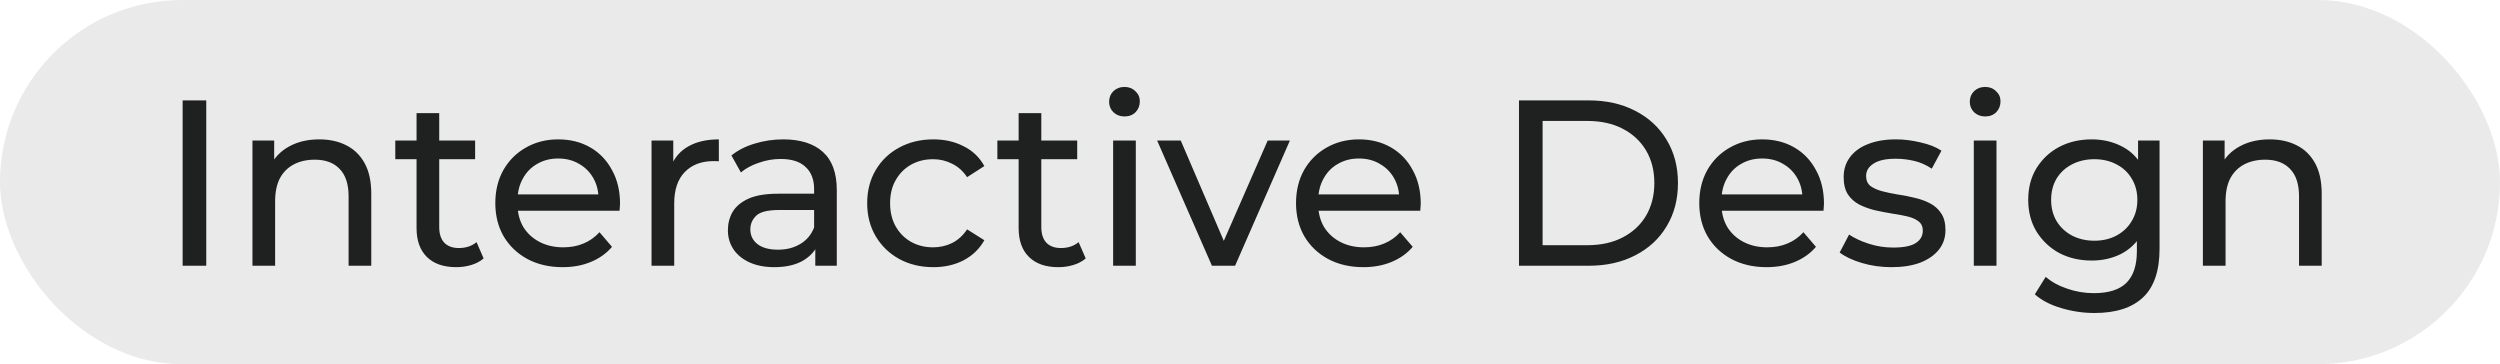
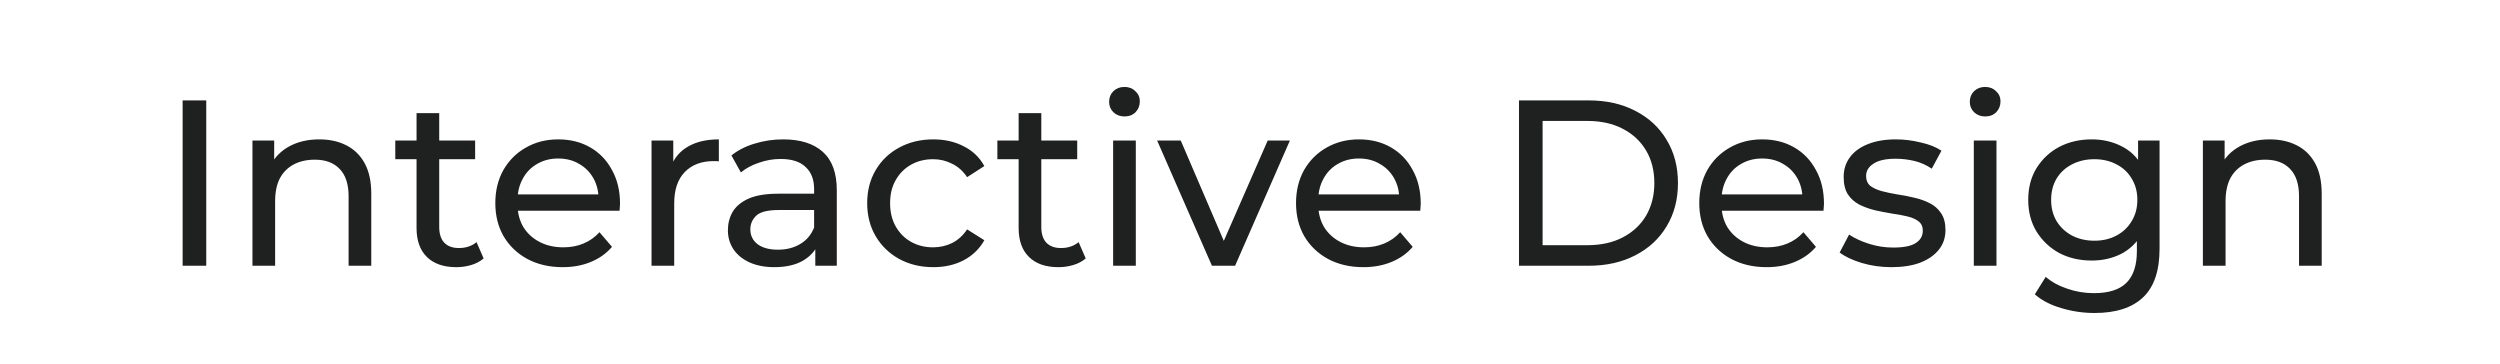
<svg xmlns="http://www.w3.org/2000/svg" width="254" height="37" viewBox="0 0 254 37" fill="none">
-   <rect width="254" height="37" rx="18.5" fill="#EAEAEB" />
  <path d="M18.555 27V10.2H20.955V27H18.555ZM32.441 14.16C33.481 14.16 34.393 14.36 35.177 14.76C35.977 15.16 36.601 15.768 37.049 16.584C37.497 17.4 37.721 18.432 37.721 19.68V27H35.417V19.944C35.417 18.712 35.113 17.784 34.505 17.16C33.913 16.536 33.073 16.224 31.985 16.224C31.169 16.224 30.457 16.384 29.849 16.704C29.241 17.024 28.769 17.496 28.433 18.12C28.113 18.744 27.953 19.52 27.953 20.448V27H25.649V14.28H27.857V17.712L27.497 16.8C27.913 15.968 28.553 15.32 29.417 14.856C30.281 14.392 31.289 14.16 32.441 14.16ZM46.353 27.144C45.073 27.144 44.081 26.8 43.377 26.112C42.673 25.424 42.321 24.44 42.321 23.16V11.496H44.625V23.064C44.625 23.752 44.793 24.28 45.129 24.648C45.481 25.016 45.977 25.2 46.617 25.2C47.337 25.2 47.937 25 48.417 24.6L49.137 26.256C48.785 26.56 48.361 26.784 47.865 26.928C47.385 27.072 46.881 27.144 46.353 27.144ZM40.161 16.176V14.28H48.273V16.176H40.161ZM57.164 27.144C55.804 27.144 54.604 26.864 53.564 26.304C52.54 25.744 51.74 24.976 51.164 24C50.604 23.024 50.324 21.904 50.324 20.64C50.324 19.376 50.596 18.256 51.14 17.28C51.7 16.304 52.46 15.544 53.42 15C54.396 14.44 55.492 14.16 56.708 14.16C57.94 14.16 59.028 14.432 59.972 14.976C60.916 15.52 61.652 16.288 62.18 17.28C62.724 18.256 62.996 19.4 62.996 20.712C62.996 20.808 62.988 20.92 62.972 21.048C62.972 21.176 62.964 21.296 62.948 21.408H52.124V19.752H61.748L60.812 20.328C60.828 19.512 60.66 18.784 60.308 18.144C59.956 17.504 59.468 17.008 58.844 16.656C58.236 16.288 57.524 16.104 56.708 16.104C55.908 16.104 55.196 16.288 54.572 16.656C53.948 17.008 53.46 17.512 53.108 18.168C52.756 18.808 52.58 19.544 52.58 20.376V20.76C52.58 21.608 52.772 22.368 53.156 23.04C53.556 23.696 54.108 24.208 54.812 24.576C55.516 24.944 56.324 25.128 57.236 25.128C57.988 25.128 58.668 25 59.276 24.744C59.9 24.488 60.444 24.104 60.908 23.592L62.18 25.08C61.604 25.752 60.884 26.264 60.02 26.616C59.172 26.968 58.22 27.144 57.164 27.144ZM66.196 27V14.28H68.404V17.736L68.188 16.872C68.54 15.992 69.132 15.32 69.964 14.856C70.796 14.392 71.82 14.16 73.036 14.16V16.392C72.94 16.376 72.844 16.368 72.748 16.368C72.668 16.368 72.588 16.368 72.508 16.368C71.276 16.368 70.3 16.736 69.58 17.472C68.86 18.208 68.5 19.272 68.5 20.664V27H66.196ZM82.834 27V24.312L82.714 23.808V19.224C82.714 18.248 82.426 17.496 81.85 16.968C81.29 16.424 80.442 16.152 79.306 16.152C78.554 16.152 77.818 16.28 77.098 16.536C76.378 16.776 75.77 17.104 75.274 17.52L74.314 15.792C74.97 15.264 75.754 14.864 76.666 14.592C77.594 14.304 78.562 14.16 79.57 14.16C81.314 14.16 82.658 14.584 83.602 15.432C84.546 16.28 85.018 17.576 85.018 19.32V27H82.834ZM78.658 27.144C77.714 27.144 76.882 26.984 76.162 26.664C75.458 26.344 74.914 25.904 74.53 25.344C74.146 24.768 73.954 24.12 73.954 23.4C73.954 22.712 74.114 22.088 74.434 21.528C74.77 20.968 75.306 20.52 76.042 20.184C76.794 19.848 77.802 19.68 79.066 19.68H83.098V21.336H79.162C78.01 21.336 77.234 21.528 76.834 21.912C76.434 22.296 76.234 22.76 76.234 23.304C76.234 23.928 76.482 24.432 76.978 24.816C77.474 25.184 78.162 25.368 79.042 25.368C79.906 25.368 80.658 25.176 81.298 24.792C81.954 24.408 82.426 23.848 82.714 23.112L83.17 24.696C82.866 25.448 82.33 26.048 81.562 26.496C80.794 26.928 79.826 27.144 78.658 27.144ZM94.826 27.144C93.53 27.144 92.37 26.864 91.346 26.304C90.338 25.744 89.546 24.976 88.97 24C88.394 23.024 88.106 21.904 88.106 20.64C88.106 19.376 88.394 18.256 88.97 17.28C89.546 16.304 90.338 15.544 91.346 15C92.37 14.44 93.53 14.16 94.826 14.16C95.978 14.16 97.002 14.392 97.898 14.856C98.81 15.304 99.514 15.976 100.01 16.872L98.258 18C97.842 17.376 97.33 16.92 96.722 16.632C96.13 16.328 95.49 16.176 94.802 16.176C93.97 16.176 93.226 16.36 92.57 16.728C91.914 17.096 91.394 17.616 91.01 18.288C90.626 18.944 90.434 19.728 90.434 20.64C90.434 21.552 90.626 22.344 91.01 23.016C91.394 23.688 91.914 24.208 92.57 24.576C93.226 24.944 93.97 25.128 94.802 25.128C95.49 25.128 96.13 24.984 96.722 24.696C97.33 24.392 97.842 23.928 98.258 23.304L100.01 24.408C99.514 25.288 98.81 25.968 97.898 26.448C97.002 26.912 95.978 27.144 94.826 27.144ZM107.525 27.144C106.245 27.144 105.253 26.8 104.549 26.112C103.845 25.424 103.493 24.44 103.493 23.16V11.496H105.797V23.064C105.797 23.752 105.965 24.28 106.301 24.648C106.653 25.016 107.149 25.2 107.789 25.2C108.509 25.2 109.109 25 109.589 24.6L110.309 26.256C109.957 26.56 109.533 26.784 109.037 26.928C108.557 27.072 108.053 27.144 107.525 27.144ZM101.333 16.176V14.28H109.445V16.176H101.333ZM113.094 27V14.28H115.398V27H113.094ZM114.246 11.832C113.798 11.832 113.422 11.688 113.118 11.4C112.83 11.112 112.686 10.76 112.686 10.344C112.686 9.912 112.83 9.552 113.118 9.264C113.422 8.976 113.798 8.832 114.246 8.832C114.694 8.832 115.062 8.976 115.35 9.264C115.654 9.536 115.806 9.88 115.806 10.296C115.806 10.728 115.662 11.096 115.374 11.4C115.086 11.688 114.71 11.832 114.246 11.832ZM123.133 27L117.565 14.28H119.965L124.909 25.8H123.757L128.797 14.28H131.053L125.485 27H123.133ZM138.516 27.144C137.156 27.144 135.956 26.864 134.916 26.304C133.892 25.744 133.092 24.976 132.516 24C131.956 23.024 131.676 21.904 131.676 20.64C131.676 19.376 131.948 18.256 132.492 17.28C133.052 16.304 133.812 15.544 134.772 15C135.748 14.44 136.844 14.16 138.06 14.16C139.292 14.16 140.38 14.432 141.324 14.976C142.268 15.52 143.004 16.288 143.532 17.28C144.076 18.256 144.348 19.4 144.348 20.712C144.348 20.808 144.34 20.92 144.324 21.048C144.324 21.176 144.316 21.296 144.3 21.408H133.476V19.752H143.1L142.164 20.328C142.18 19.512 142.012 18.784 141.66 18.144C141.308 17.504 140.82 17.008 140.196 16.656C139.588 16.288 138.876 16.104 138.06 16.104C137.26 16.104 136.548 16.288 135.924 16.656C135.3 17.008 134.812 17.512 134.46 18.168C134.108 18.808 133.932 19.544 133.932 20.376V20.76C133.932 21.608 134.124 22.368 134.508 23.04C134.908 23.696 135.46 24.208 136.164 24.576C136.868 24.944 137.676 25.128 138.588 25.128C139.34 25.128 140.02 25 140.628 24.744C141.252 24.488 141.796 24.104 142.26 23.592L143.532 25.08C142.956 25.752 142.236 26.264 141.372 26.616C140.524 26.968 139.572 27.144 138.516 27.144ZM154.329 27V10.2H161.409C163.201 10.2 164.777 10.552 166.137 11.256C167.513 11.96 168.577 12.944 169.329 14.208C170.097 15.472 170.481 16.936 170.481 18.6C170.481 20.264 170.097 21.728 169.329 22.992C168.577 24.256 167.513 25.24 166.137 25.944C164.777 26.648 163.201 27 161.409 27H154.329ZM156.729 24.912H161.265C162.657 24.912 163.857 24.648 164.865 24.12C165.889 23.592 166.681 22.856 167.241 21.912C167.801 20.952 168.081 19.848 168.081 18.6C168.081 17.336 167.801 16.232 167.241 15.288C166.681 14.344 165.889 13.608 164.865 13.08C163.857 12.552 162.657 12.288 161.265 12.288H156.729V24.912ZM179.485 27.144C178.125 27.144 176.925 26.864 175.885 26.304C174.861 25.744 174.061 24.976 173.485 24C172.925 23.024 172.645 21.904 172.645 20.64C172.645 19.376 172.917 18.256 173.461 17.28C174.021 16.304 174.781 15.544 175.741 15C176.717 14.44 177.813 14.16 179.029 14.16C180.261 14.16 181.349 14.432 182.293 14.976C183.237 15.52 183.973 16.288 184.501 17.28C185.045 18.256 185.317 19.4 185.317 20.712C185.317 20.808 185.309 20.92 185.293 21.048C185.293 21.176 185.285 21.296 185.269 21.408H174.445V19.752H184.069L183.133 20.328C183.149 19.512 182.981 18.784 182.629 18.144C182.277 17.504 181.789 17.008 181.165 16.656C180.557 16.288 179.845 16.104 179.029 16.104C178.229 16.104 177.517 16.288 176.893 16.656C176.269 17.008 175.781 17.512 175.429 18.168C175.077 18.808 174.901 19.544 174.901 20.376V20.76C174.901 21.608 175.093 22.368 175.477 23.04C175.877 23.696 176.429 24.208 177.133 24.576C177.837 24.944 178.645 25.128 179.557 25.128C180.309 25.128 180.989 25 181.597 24.744C182.221 24.488 182.765 24.104 183.229 23.592L184.501 25.08C183.925 25.752 183.205 26.264 182.341 26.616C181.493 26.968 180.541 27.144 179.485 27.144ZM192.164 27.144C191.108 27.144 190.1 27 189.14 26.712C188.196 26.424 187.452 26.072 186.908 25.656L187.868 23.832C188.412 24.2 189.084 24.512 189.884 24.768C190.684 25.024 191.5 25.152 192.332 25.152C193.404 25.152 194.172 25 194.636 24.696C195.116 24.392 195.356 23.968 195.356 23.424C195.356 23.024 195.212 22.712 194.924 22.488C194.636 22.264 194.252 22.096 193.772 21.984C193.308 21.872 192.788 21.776 192.212 21.696C191.636 21.6 191.06 21.488 190.484 21.36C189.908 21.216 189.38 21.024 188.9 20.784C188.42 20.528 188.036 20.184 187.748 19.752C187.46 19.304 187.316 18.712 187.316 17.976C187.316 17.208 187.532 16.536 187.964 15.96C188.396 15.384 189.004 14.944 189.788 14.64C190.588 14.32 191.532 14.16 192.62 14.16C193.452 14.16 194.292 14.264 195.14 14.472C196.004 14.664 196.708 14.944 197.252 15.312L196.268 17.136C195.692 16.752 195.092 16.488 194.468 16.344C193.844 16.2 193.22 16.128 192.596 16.128C191.588 16.128 190.836 16.296 190.34 16.632C189.844 16.952 189.596 17.368 189.596 17.88C189.596 18.312 189.74 18.648 190.028 18.888C190.332 19.112 190.716 19.288 191.18 19.416C191.66 19.544 192.188 19.656 192.764 19.752C193.34 19.832 193.916 19.944 194.492 20.088C195.068 20.216 195.588 20.4 196.052 20.64C196.532 20.88 196.916 21.216 197.204 21.648C197.508 22.08 197.66 22.656 197.66 23.376C197.66 24.144 197.436 24.808 196.988 25.368C196.54 25.928 195.908 26.368 195.092 26.688C194.276 26.992 193.3 27.144 192.164 27.144ZM200.539 27V14.28H202.843V27H200.539ZM201.691 11.832C201.243 11.832 200.867 11.688 200.563 11.4C200.275 11.112 200.131 10.76 200.131 10.344C200.131 9.912 200.275 9.552 200.563 9.264C200.867 8.976 201.243 8.832 201.691 8.832C202.139 8.832 202.507 8.976 202.795 9.264C203.099 9.536 203.251 9.88 203.251 10.296C203.251 10.728 203.107 11.096 202.819 11.4C202.531 11.688 202.155 11.832 201.691 11.832ZM212.811 31.8C211.643 31.8 210.507 31.632 209.403 31.296C208.315 30.976 207.427 30.512 206.739 29.904L207.843 28.128C208.435 28.64 209.163 29.04 210.027 29.328C210.891 29.632 211.795 29.784 212.739 29.784C214.243 29.784 215.347 29.432 216.051 28.728C216.755 28.024 217.107 26.952 217.107 25.512V22.824L217.347 20.304L217.227 17.76V14.28H219.411V25.272C219.411 27.512 218.851 29.16 217.731 30.216C216.611 31.272 214.971 31.8 212.811 31.8ZM212.523 26.472C211.291 26.472 210.187 26.216 209.211 25.704C208.251 25.176 207.483 24.448 206.907 23.52C206.347 22.592 206.067 21.52 206.067 20.304C206.067 19.072 206.347 18 206.907 17.088C207.483 16.16 208.251 15.44 209.211 14.928C210.187 14.416 211.291 14.16 212.523 14.16C213.611 14.16 214.603 14.384 215.499 14.832C216.395 15.264 217.107 15.936 217.635 16.848C218.179 17.76 218.451 18.912 218.451 20.304C218.451 21.68 218.179 22.824 217.635 23.736C217.107 24.648 216.395 25.336 215.499 25.8C214.603 26.248 213.611 26.472 212.523 26.472ZM212.787 24.456C213.635 24.456 214.387 24.28 215.043 23.928C215.699 23.576 216.211 23.088 216.579 22.464C216.963 21.84 217.155 21.12 217.155 20.304C217.155 19.488 216.963 18.768 216.579 18.144C216.211 17.52 215.699 17.04 215.043 16.704C214.387 16.352 213.635 16.176 212.787 16.176C211.939 16.176 211.179 16.352 210.507 16.704C209.851 17.04 209.331 17.52 208.947 18.144C208.579 18.768 208.395 19.488 208.395 20.304C208.395 21.12 208.579 21.84 208.947 22.464C209.331 23.088 209.851 23.576 210.507 23.928C211.179 24.28 211.939 24.456 212.787 24.456ZM230.605 14.16C231.645 14.16 232.557 14.36 233.341 14.76C234.141 15.16 234.765 15.768 235.213 16.584C235.661 17.4 235.885 18.432 235.885 19.68V27H233.581V19.944C233.581 18.712 233.277 17.784 232.669 17.16C232.077 16.536 231.237 16.224 230.149 16.224C229.333 16.224 228.621 16.384 228.013 16.704C227.405 17.024 226.933 17.496 226.597 18.12C226.277 18.744 226.117 19.52 226.117 20.448V27H223.813V14.28H226.021V17.712L225.661 16.8C226.077 15.968 226.717 15.32 227.581 14.856C228.445 14.392 229.453 14.16 230.605 14.16Z" fill="#1F2120" />
</svg>